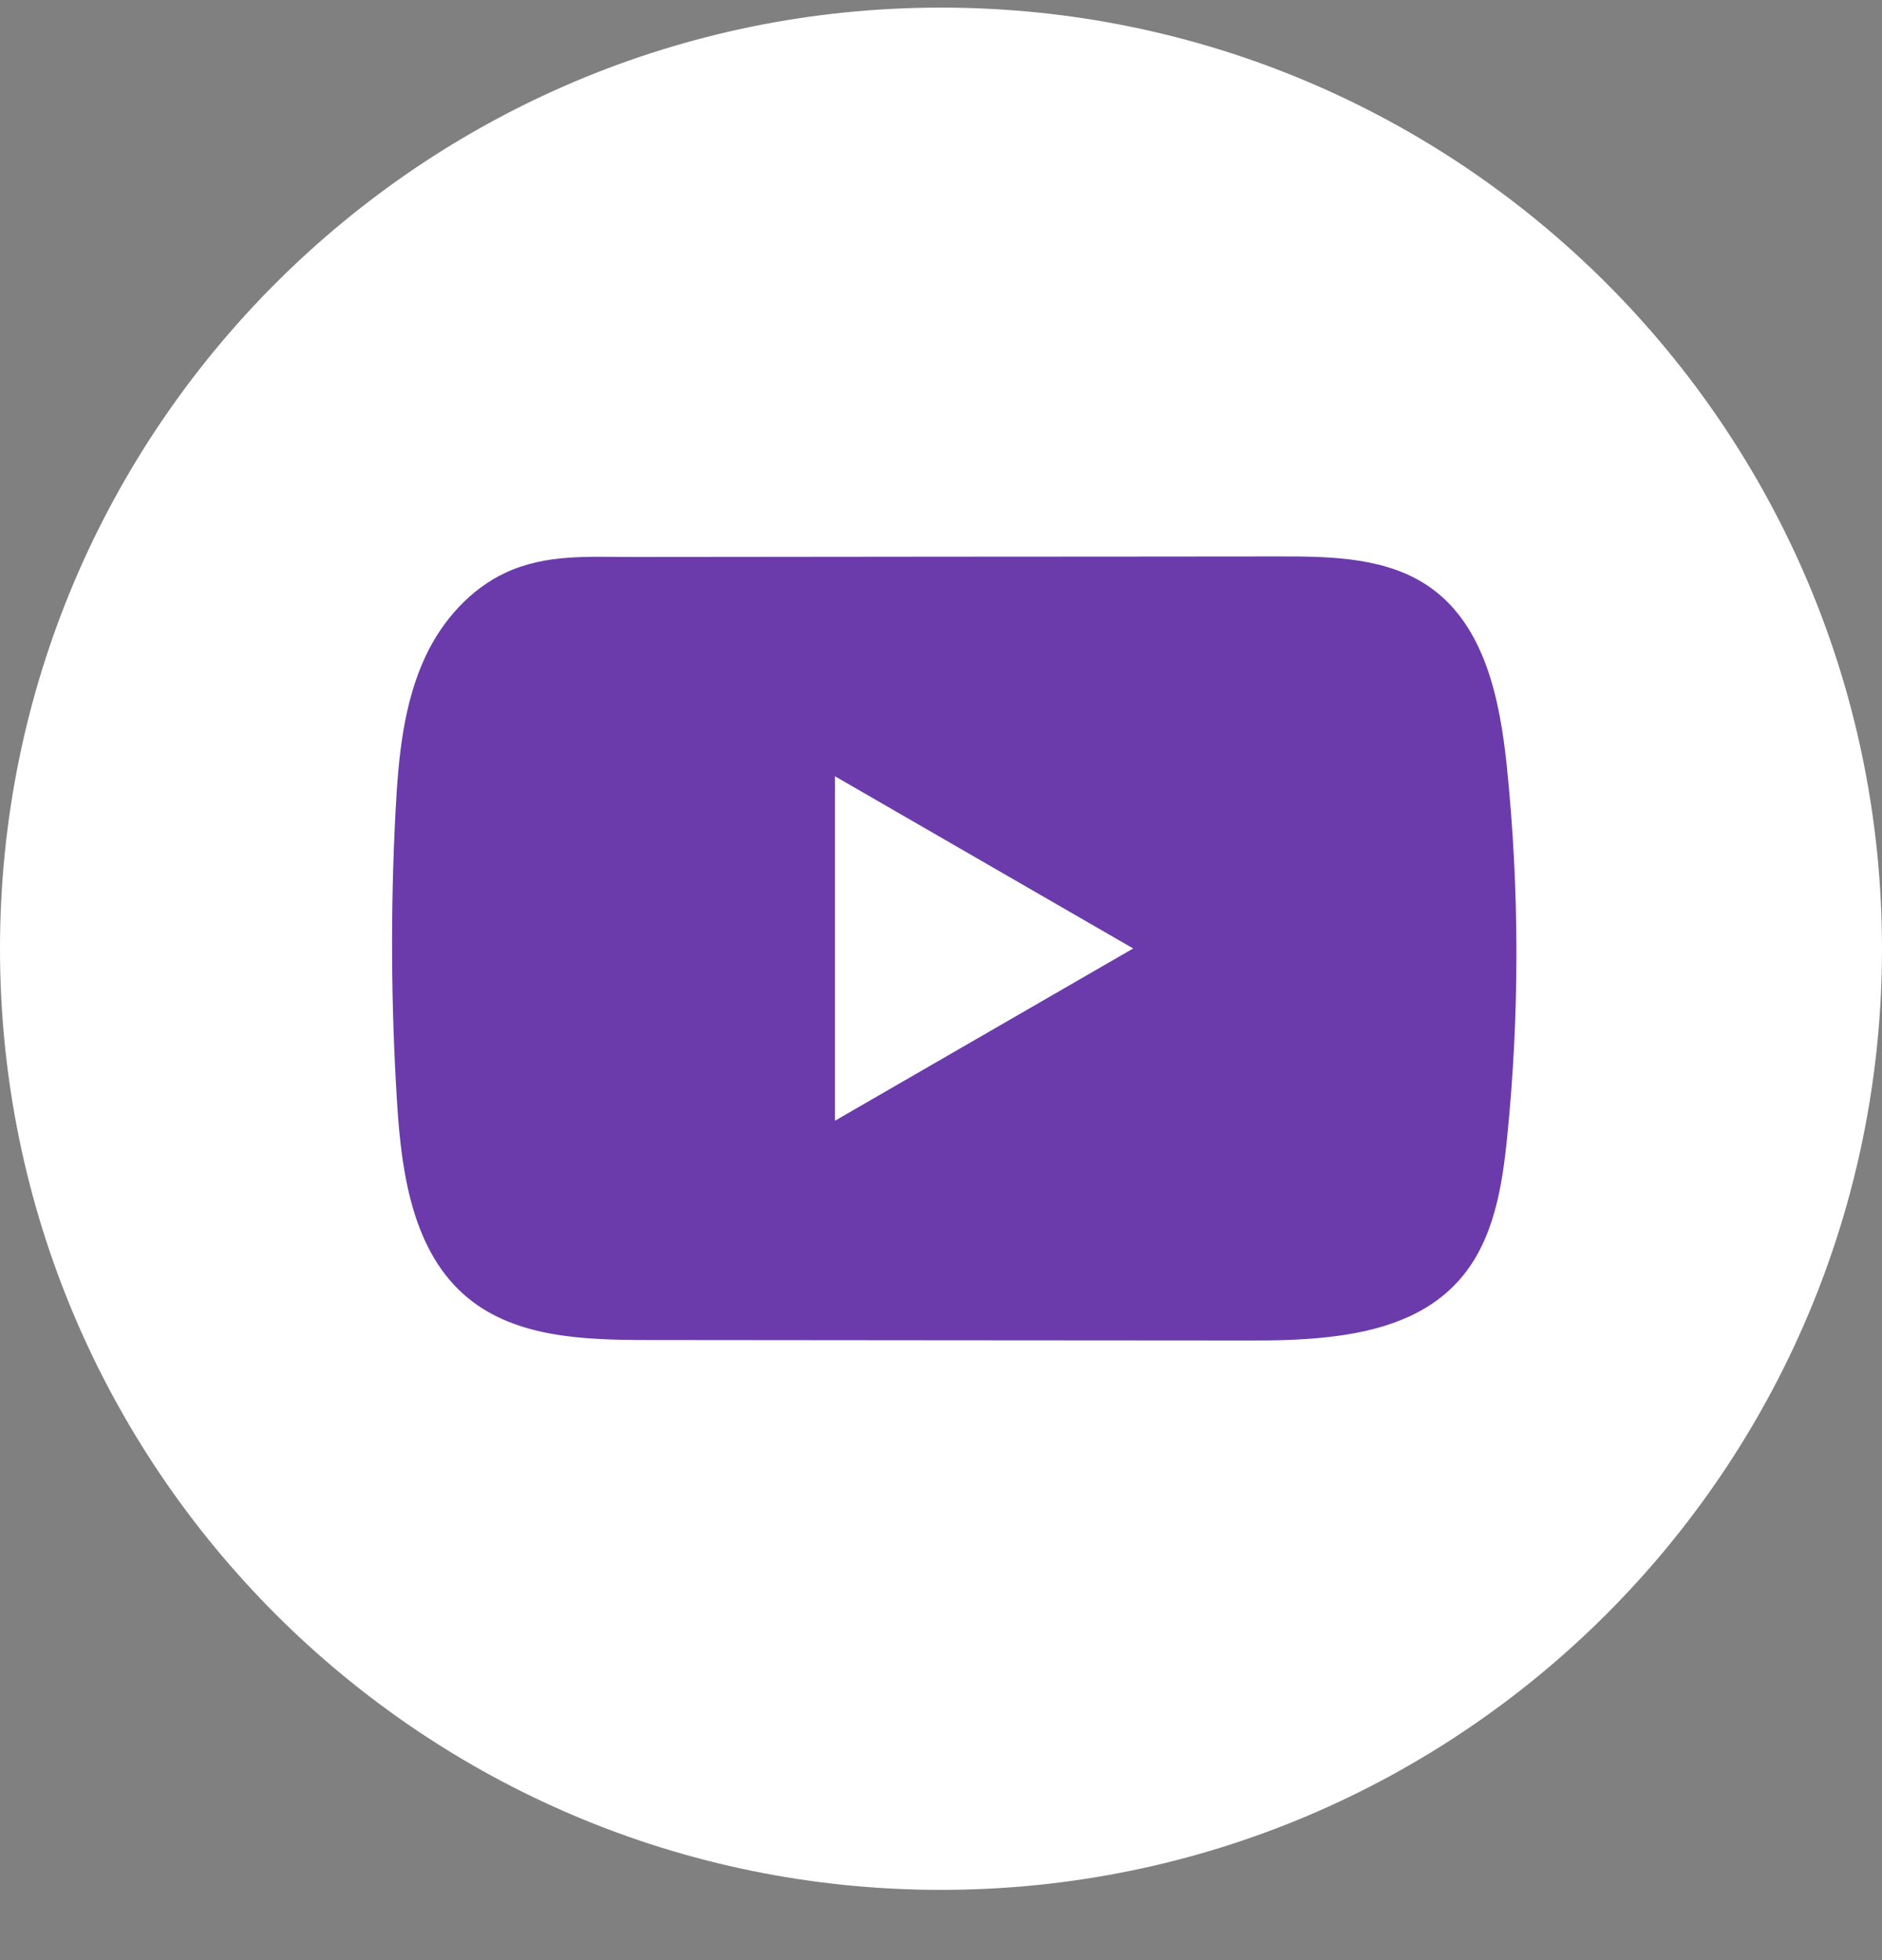
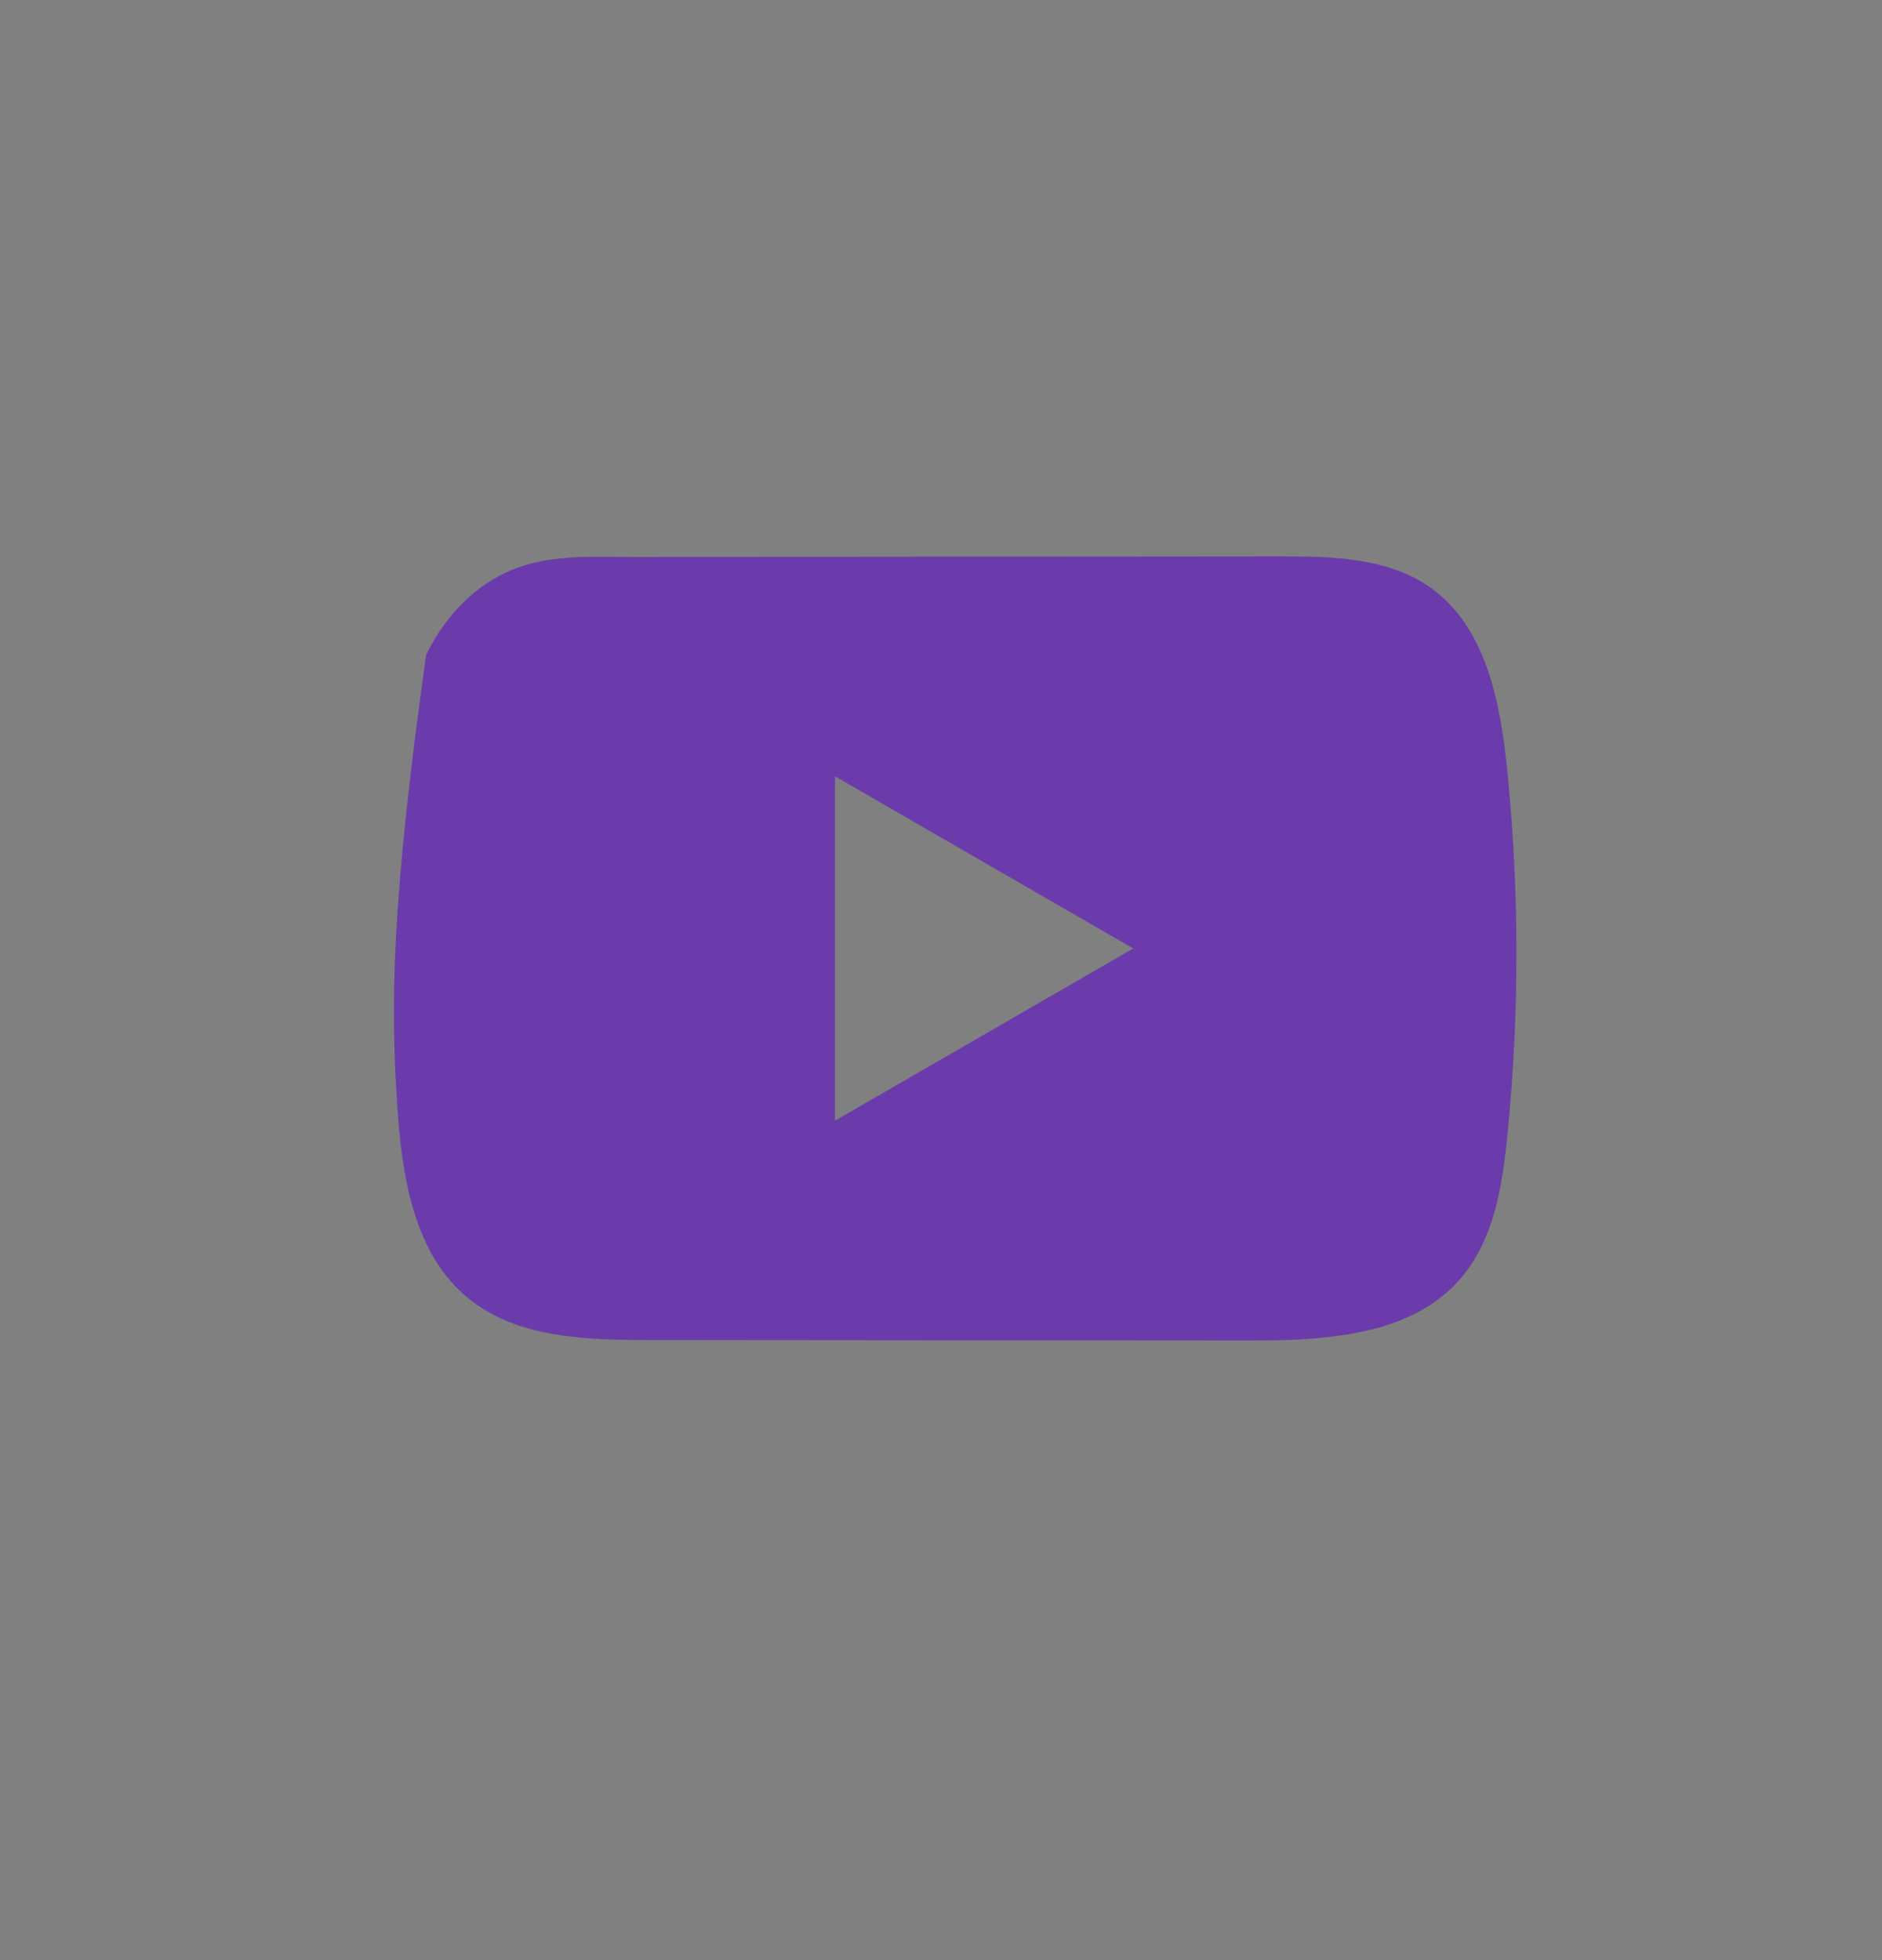
<svg xmlns="http://www.w3.org/2000/svg" width="24" height="25" viewBox="0 0 24 25" fill="none">
  <rect x="0" y="0" width="24" height="25" fill="#808080" stroke="none" />
-   <path d="M24 12.101C24 5.471 18.627 0.097 12 0.097C5.373 0.097 0 5.471 0 12.101C0 18.73 5.373 24.104 12 24.104C18.627 24.104 24 18.73 24 12.101Z" fill="white" />
-   <path d="M19.216 9.778C19.128 8.928 18.939 7.988 18.241 7.494C17.701 7.111 16.991 7.096 16.328 7.097C14.927 7.098 13.524 7.1 12.123 7.1C10.775 7.102 9.427 7.103 8.08 7.104C7.517 7.105 6.969 7.061 6.446 7.305C5.997 7.514 5.646 7.912 5.434 8.355C5.141 8.971 5.08 9.669 5.044 10.35C4.979 11.59 4.986 12.834 5.064 14.073C5.121 14.978 5.267 15.978 5.966 16.554C6.586 17.065 7.46 17.09 8.264 17.091C10.815 17.093 13.366 17.096 15.918 17.097C16.245 17.098 16.587 17.092 16.92 17.055C17.576 16.985 18.201 16.797 18.622 16.311C19.048 15.82 19.157 15.139 19.221 14.493C19.379 12.926 19.377 11.344 19.216 9.778ZM10.648 14.294V9.901L14.451 12.097L10.648 14.294Z" fill="#6B3BAB" />
+   <path d="M19.216 9.778C19.128 8.928 18.939 7.988 18.241 7.494C17.701 7.111 16.991 7.096 16.328 7.097C14.927 7.098 13.524 7.1 12.123 7.1C10.775 7.102 9.427 7.103 8.08 7.104C7.517 7.105 6.969 7.061 6.446 7.305C5.997 7.514 5.646 7.912 5.434 8.355C4.979 11.59 4.986 12.834 5.064 14.073C5.121 14.978 5.267 15.978 5.966 16.554C6.586 17.065 7.46 17.09 8.264 17.091C10.815 17.093 13.366 17.096 15.918 17.097C16.245 17.098 16.587 17.092 16.92 17.055C17.576 16.985 18.201 16.797 18.622 16.311C19.048 15.82 19.157 15.139 19.221 14.493C19.379 12.926 19.377 11.344 19.216 9.778ZM10.648 14.294V9.901L14.451 12.097L10.648 14.294Z" fill="#6B3BAB" />
</svg>